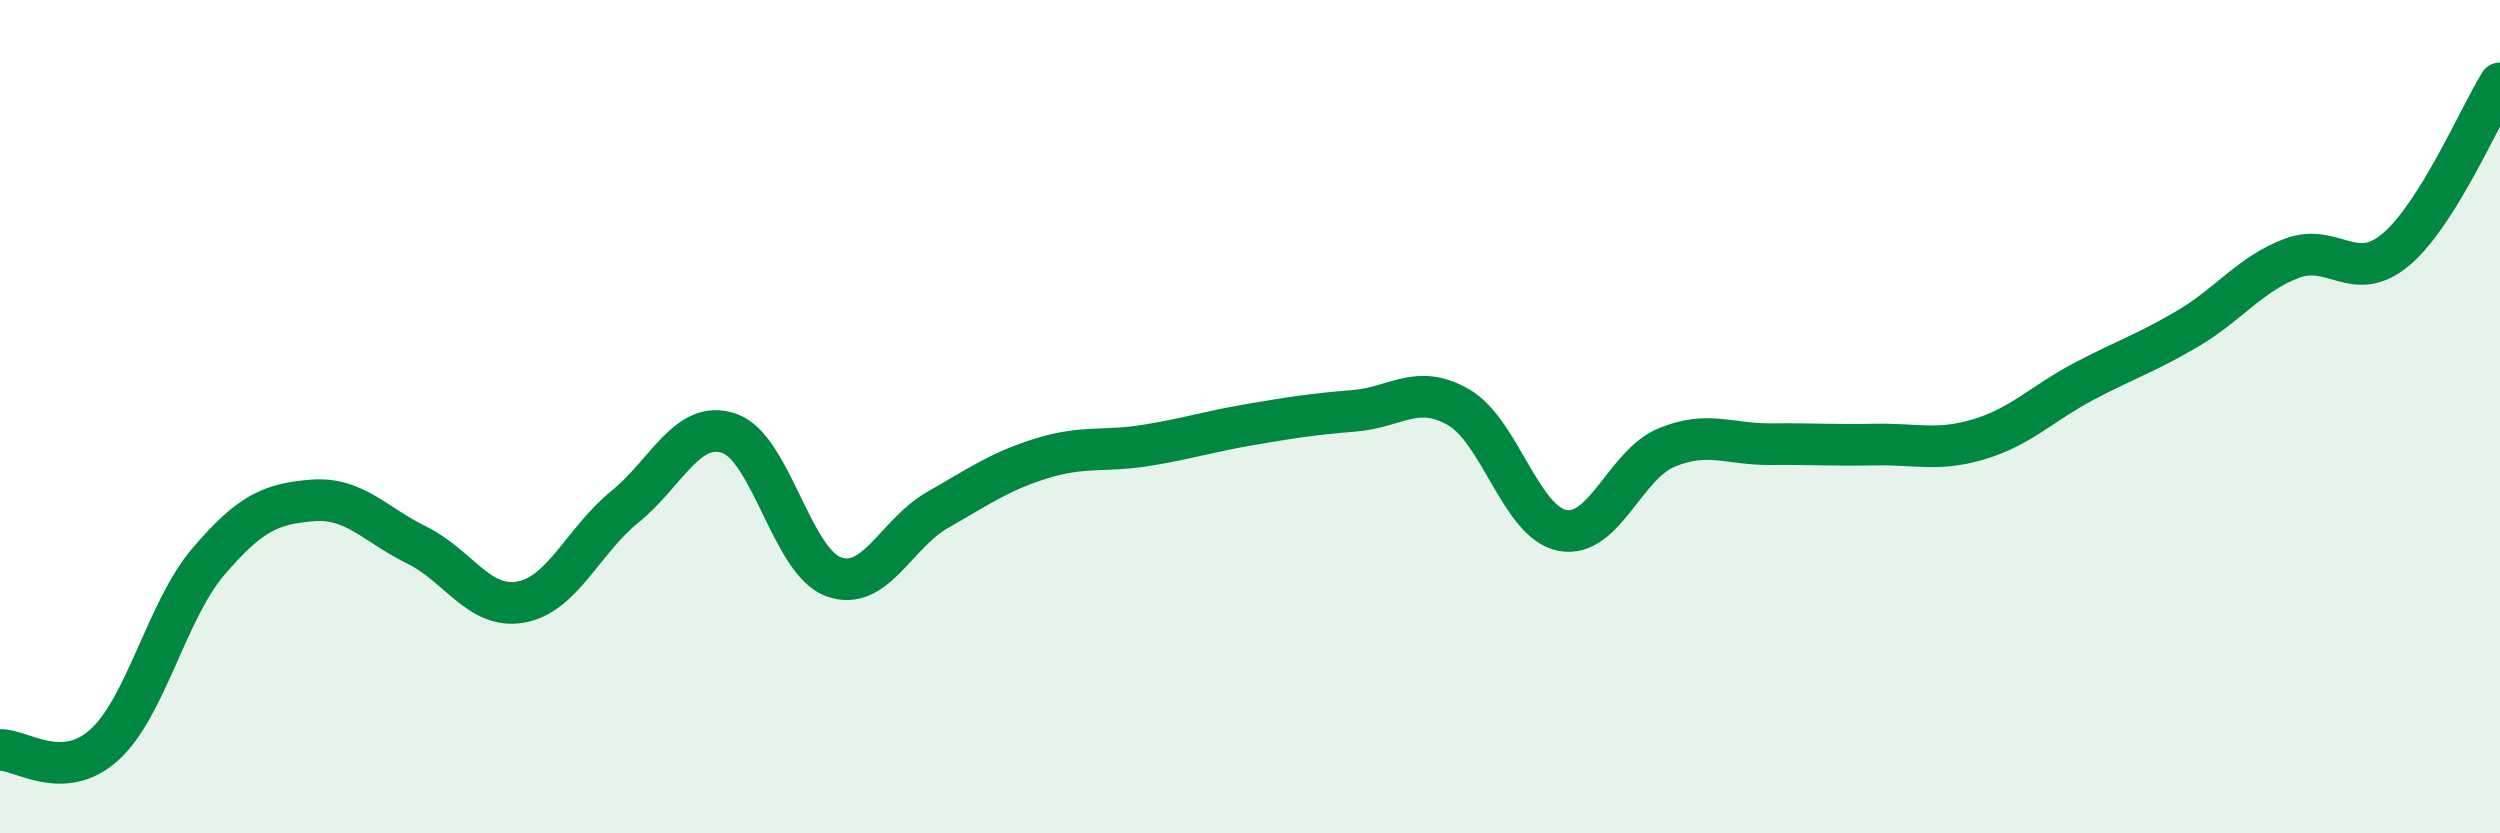
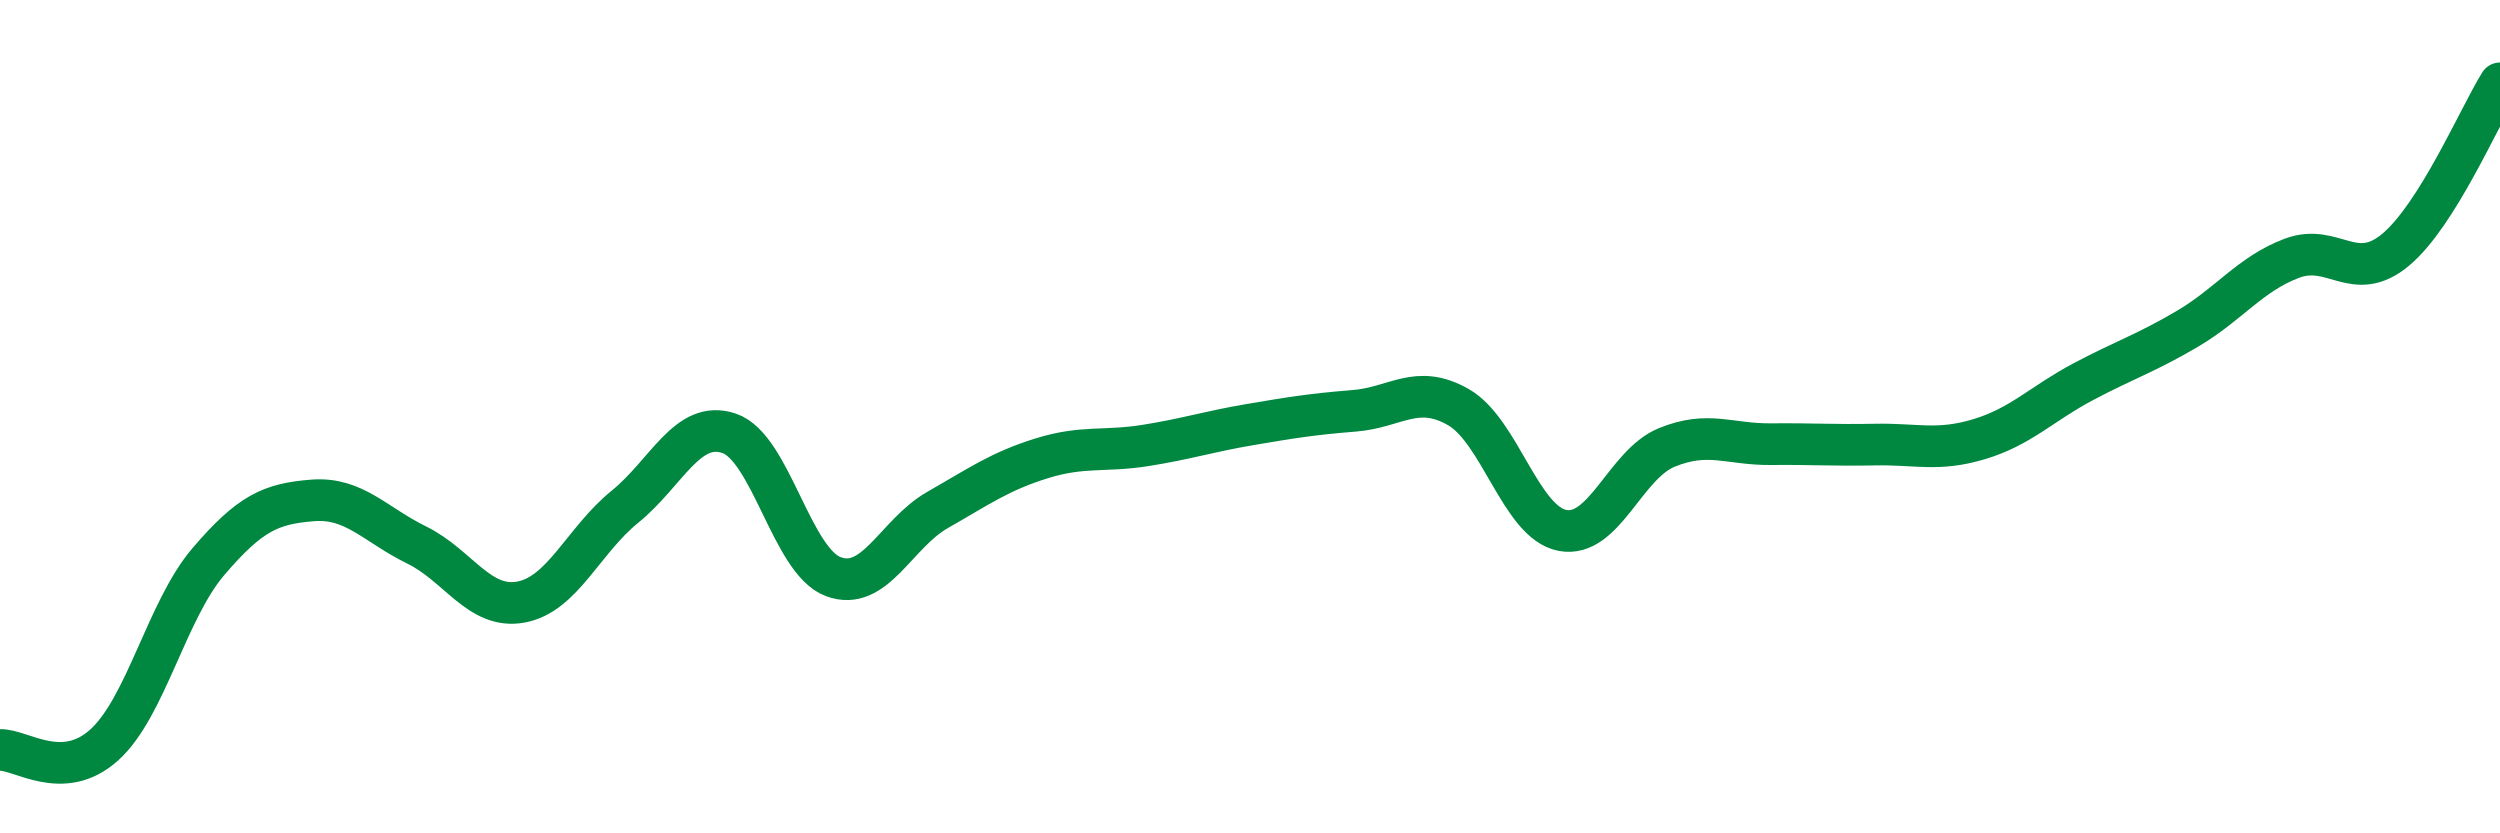
<svg xmlns="http://www.w3.org/2000/svg" width="60" height="20" viewBox="0 0 60 20">
-   <path d="M 0,18 C 0.5,17.98 1.5,18.78 2.5,17.88 C 3.5,16.98 4,14.65 5,13.48 C 6,12.31 6.5,12.09 7.5,12.01 C 8.5,11.93 9,12.59 10,13.08 C 11,13.57 11.5,14.63 12.5,14.45 C 13.5,14.27 14,12.97 15,12.16 C 16,11.35 16.5,10.06 17.5,10.4 C 18.5,10.74 19,13.47 20,13.84 C 21,14.21 21.5,12.81 22.5,12.24 C 23.5,11.67 24,11.31 25,11 C 26,10.69 26.5,10.85 27.5,10.69 C 28.5,10.53 29,10.36 30,10.19 C 31,10.02 31.5,9.94 32.5,9.86 C 33.5,9.78 34,9.2 35,9.77 C 36,10.34 36.5,12.54 37.5,12.73 C 38.5,12.92 39,11.15 40,10.74 C 41,10.33 41.5,10.67 42.5,10.66 C 43.5,10.65 44,10.69 45,10.67 C 46,10.65 46.5,10.84 47.5,10.54 C 48.5,10.24 49,9.69 50,9.16 C 51,8.63 51.5,8.48 52.5,7.89 C 53.5,7.3 54,6.58 55,6.2 C 56,5.82 56.5,6.83 57.5,5.99 C 58.5,5.15 59.5,2.8 60,2L60 20L0 20Z" fill="#008740" opacity="0.1" stroke-linecap="round" stroke-linejoin="round" />
  <path d="M 0,18 C 0.5,17.98 1.5,18.78 2.5,17.88 C 3.5,16.98 4,14.65 5,13.48 C 6,12.31 6.5,12.09 7.5,12.01 C 8.5,11.93 9,12.59 10,13.08 C 11,13.57 11.5,14.63 12.5,14.45 C 13.5,14.27 14,12.97 15,12.16 C 16,11.35 16.5,10.06 17.5,10.4 C 18.5,10.74 19,13.47 20,13.84 C 21,14.21 21.5,12.81 22.5,12.24 C 23.5,11.67 24,11.31 25,11 C 26,10.69 26.5,10.85 27.5,10.69 C 28.5,10.53 29,10.36 30,10.19 C 31,10.02 31.5,9.94 32.5,9.86 C 33.5,9.78 34,9.2 35,9.77 C 36,10.34 36.5,12.54 37.5,12.73 C 38.5,12.92 39,11.15 40,10.74 C 41,10.33 41.5,10.67 42.5,10.66 C 43.5,10.65 44,10.69 45,10.67 C 46,10.65 46.5,10.84 47.5,10.54 C 48.5,10.24 49,9.69 50,9.16 C 51,8.63 51.5,8.48 52.5,7.89 C 53.5,7.3 54,6.58 55,6.2 C 56,5.82 56.5,6.83 57.5,5.99 C 58.5,5.15 59.5,2.8 60,2" stroke="#008740" stroke-width="1" fill="none" stroke-linecap="round" stroke-linejoin="round" />
</svg>